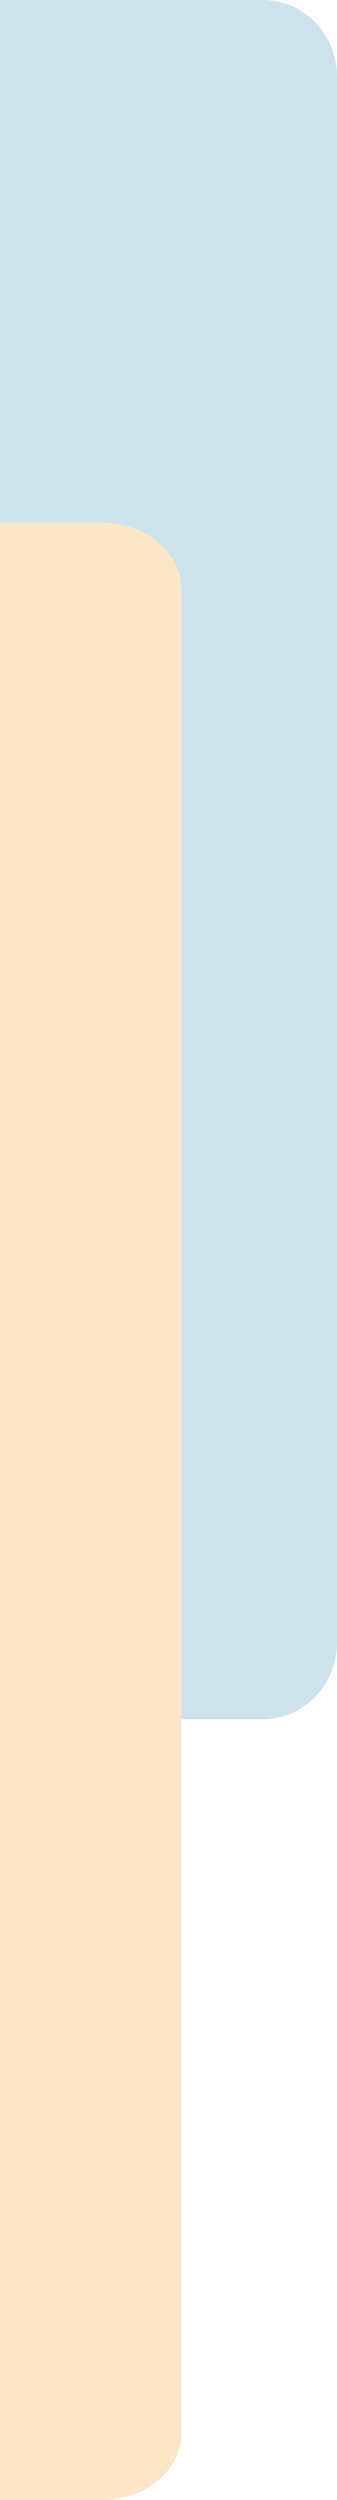
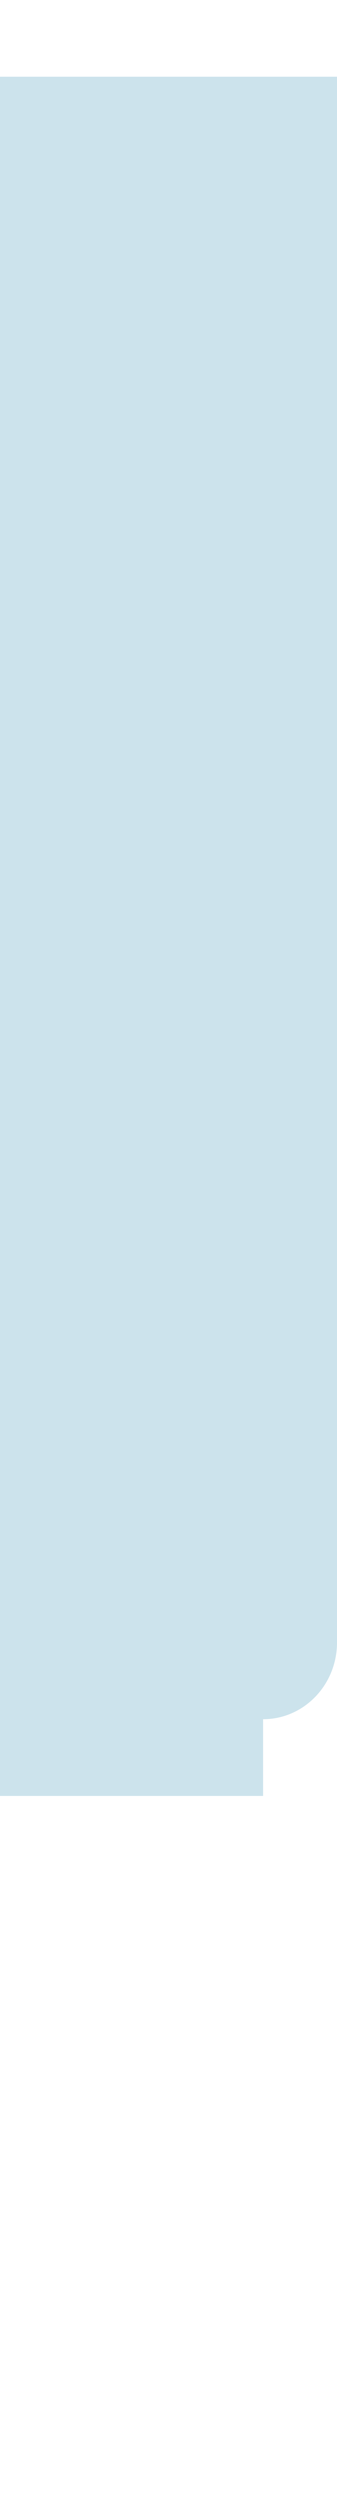
<svg xmlns="http://www.w3.org/2000/svg" version="1.1" viewBox="0 0 105.843 783.307">
  <defs>
    <style>
      .st0 {
        fill: #cce3ec;
      }

      .st0, .st1 {
        mix-blend-mode: multiply;
      }

      .st1 {
        fill: #fbe6c8;
      }

      .st2 {
        isolation: isolate;
      }
    </style>
  </defs>
  <g class="st2">
    <g id="Layer_1">
-       <path class="st0" d="M82.629,538.681c12.821,0,23.214-10.763,23.214-24.039V24.039c0-13.276-10.393-24.039-23.214-24.039H0v538.681h82.629Z" />
-       <path class="st1" d="M31.993,783.307c13.807,0,25-9.396,25-20.987V184.754c0-11.591-11.193-20.987-25-20.987H0v619.54h31.993Z" />
+       <path class="st0" d="M82.629,538.681c12.821,0,23.214-10.763,23.214-24.039V24.039H0v538.681h82.629Z" />
    </g>
  </g>
</svg>